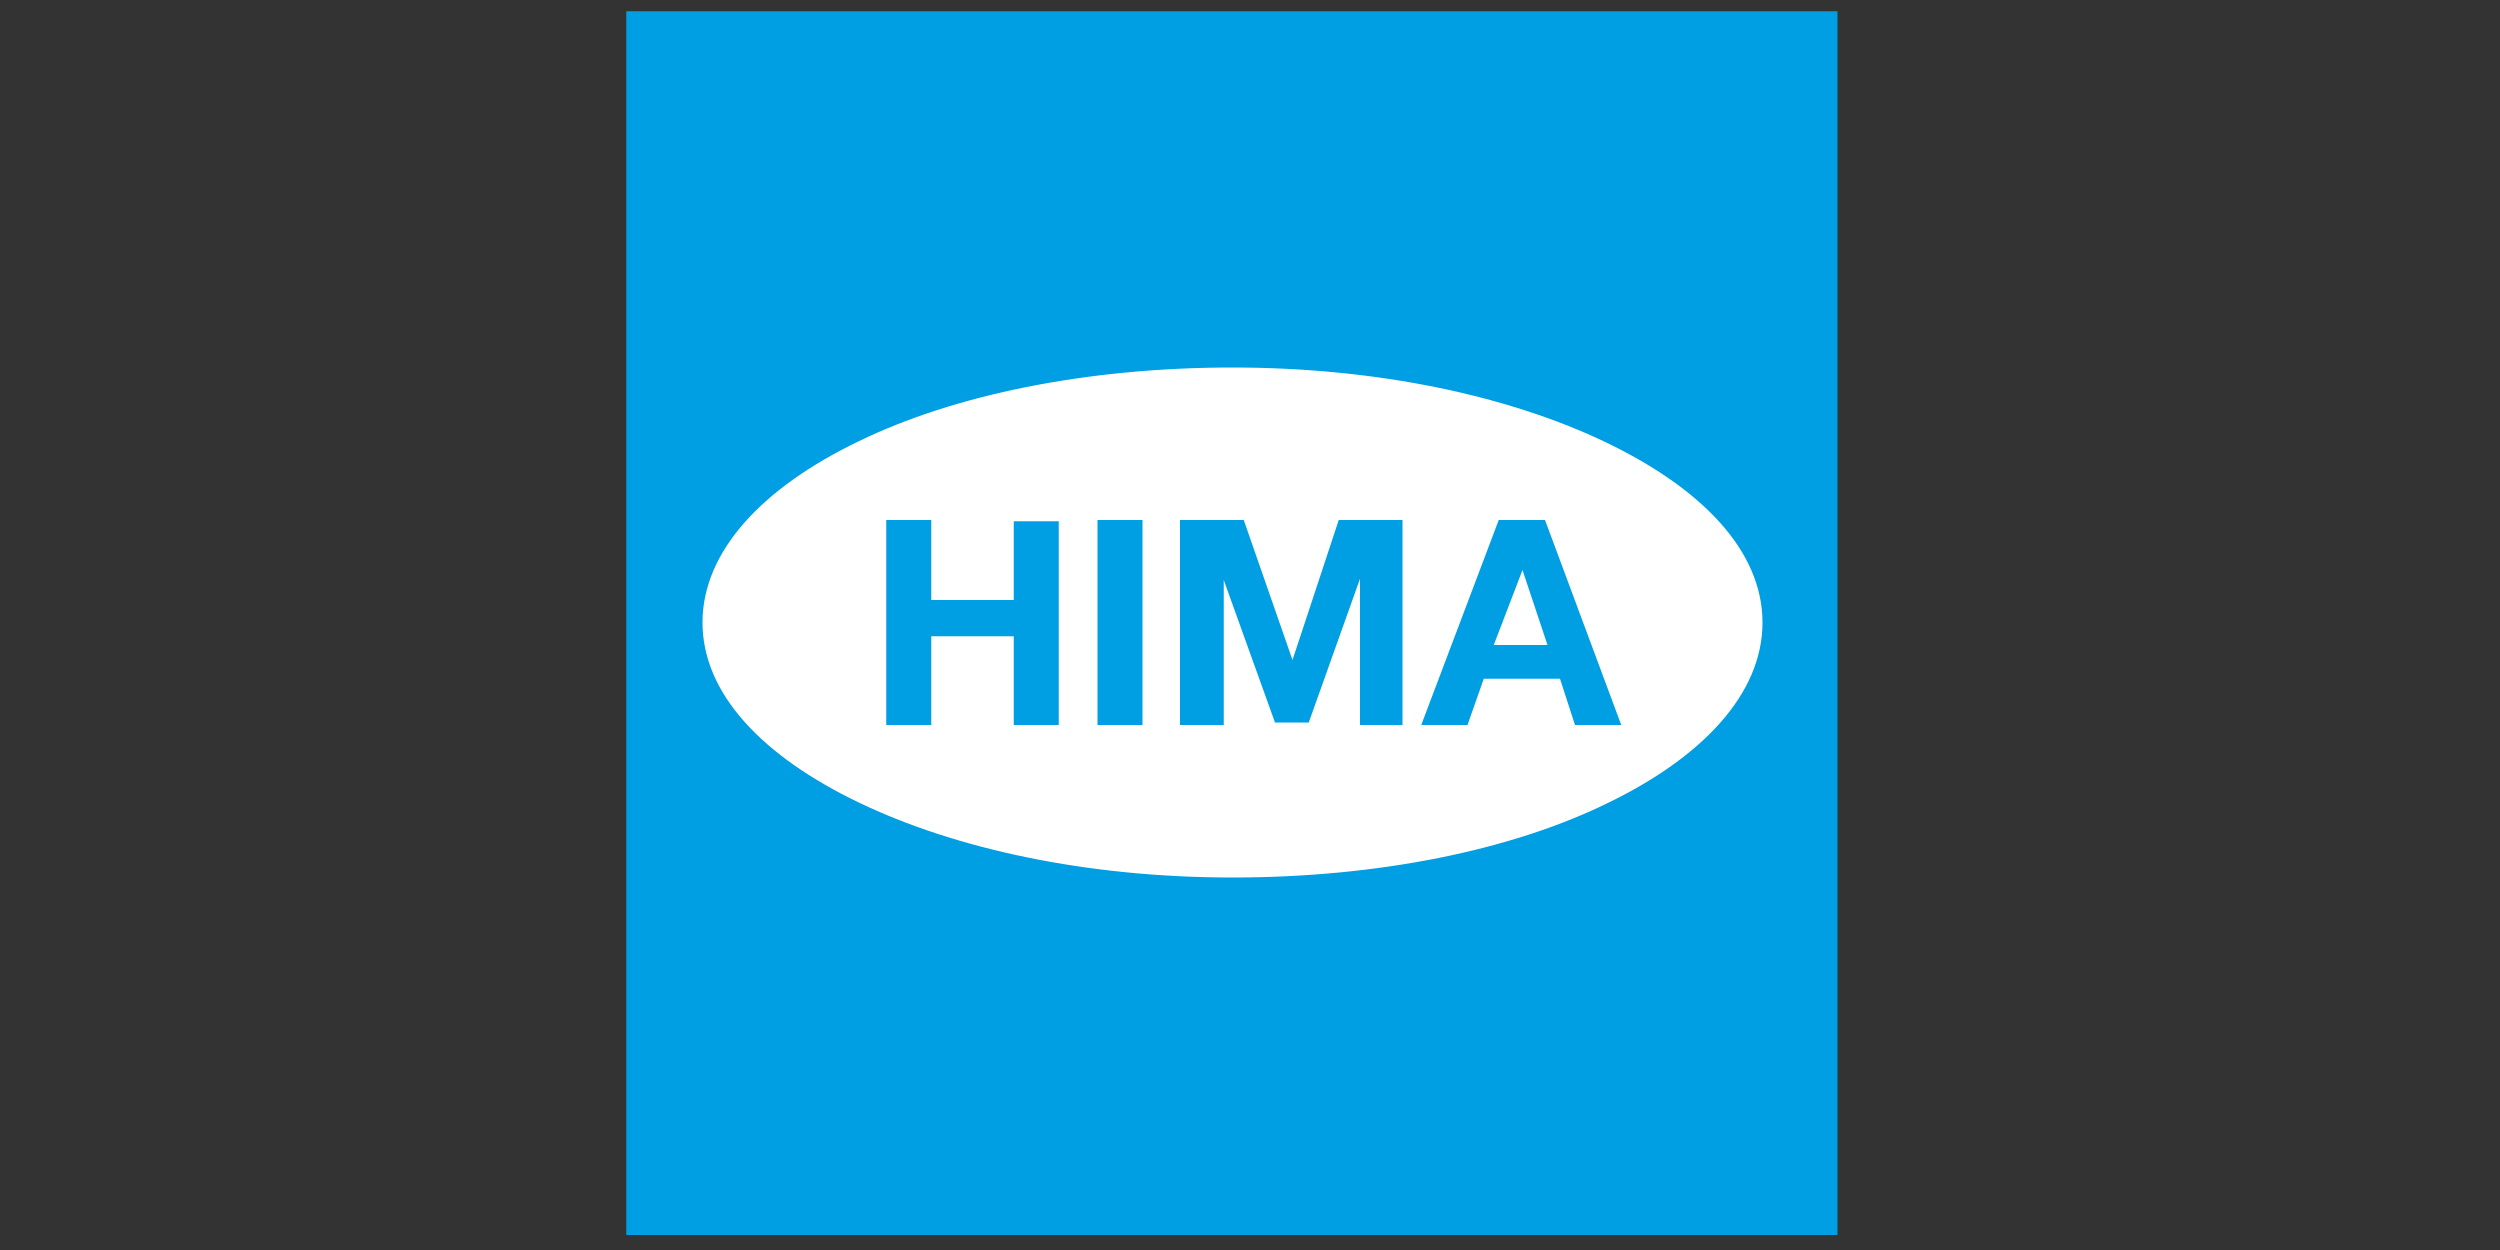
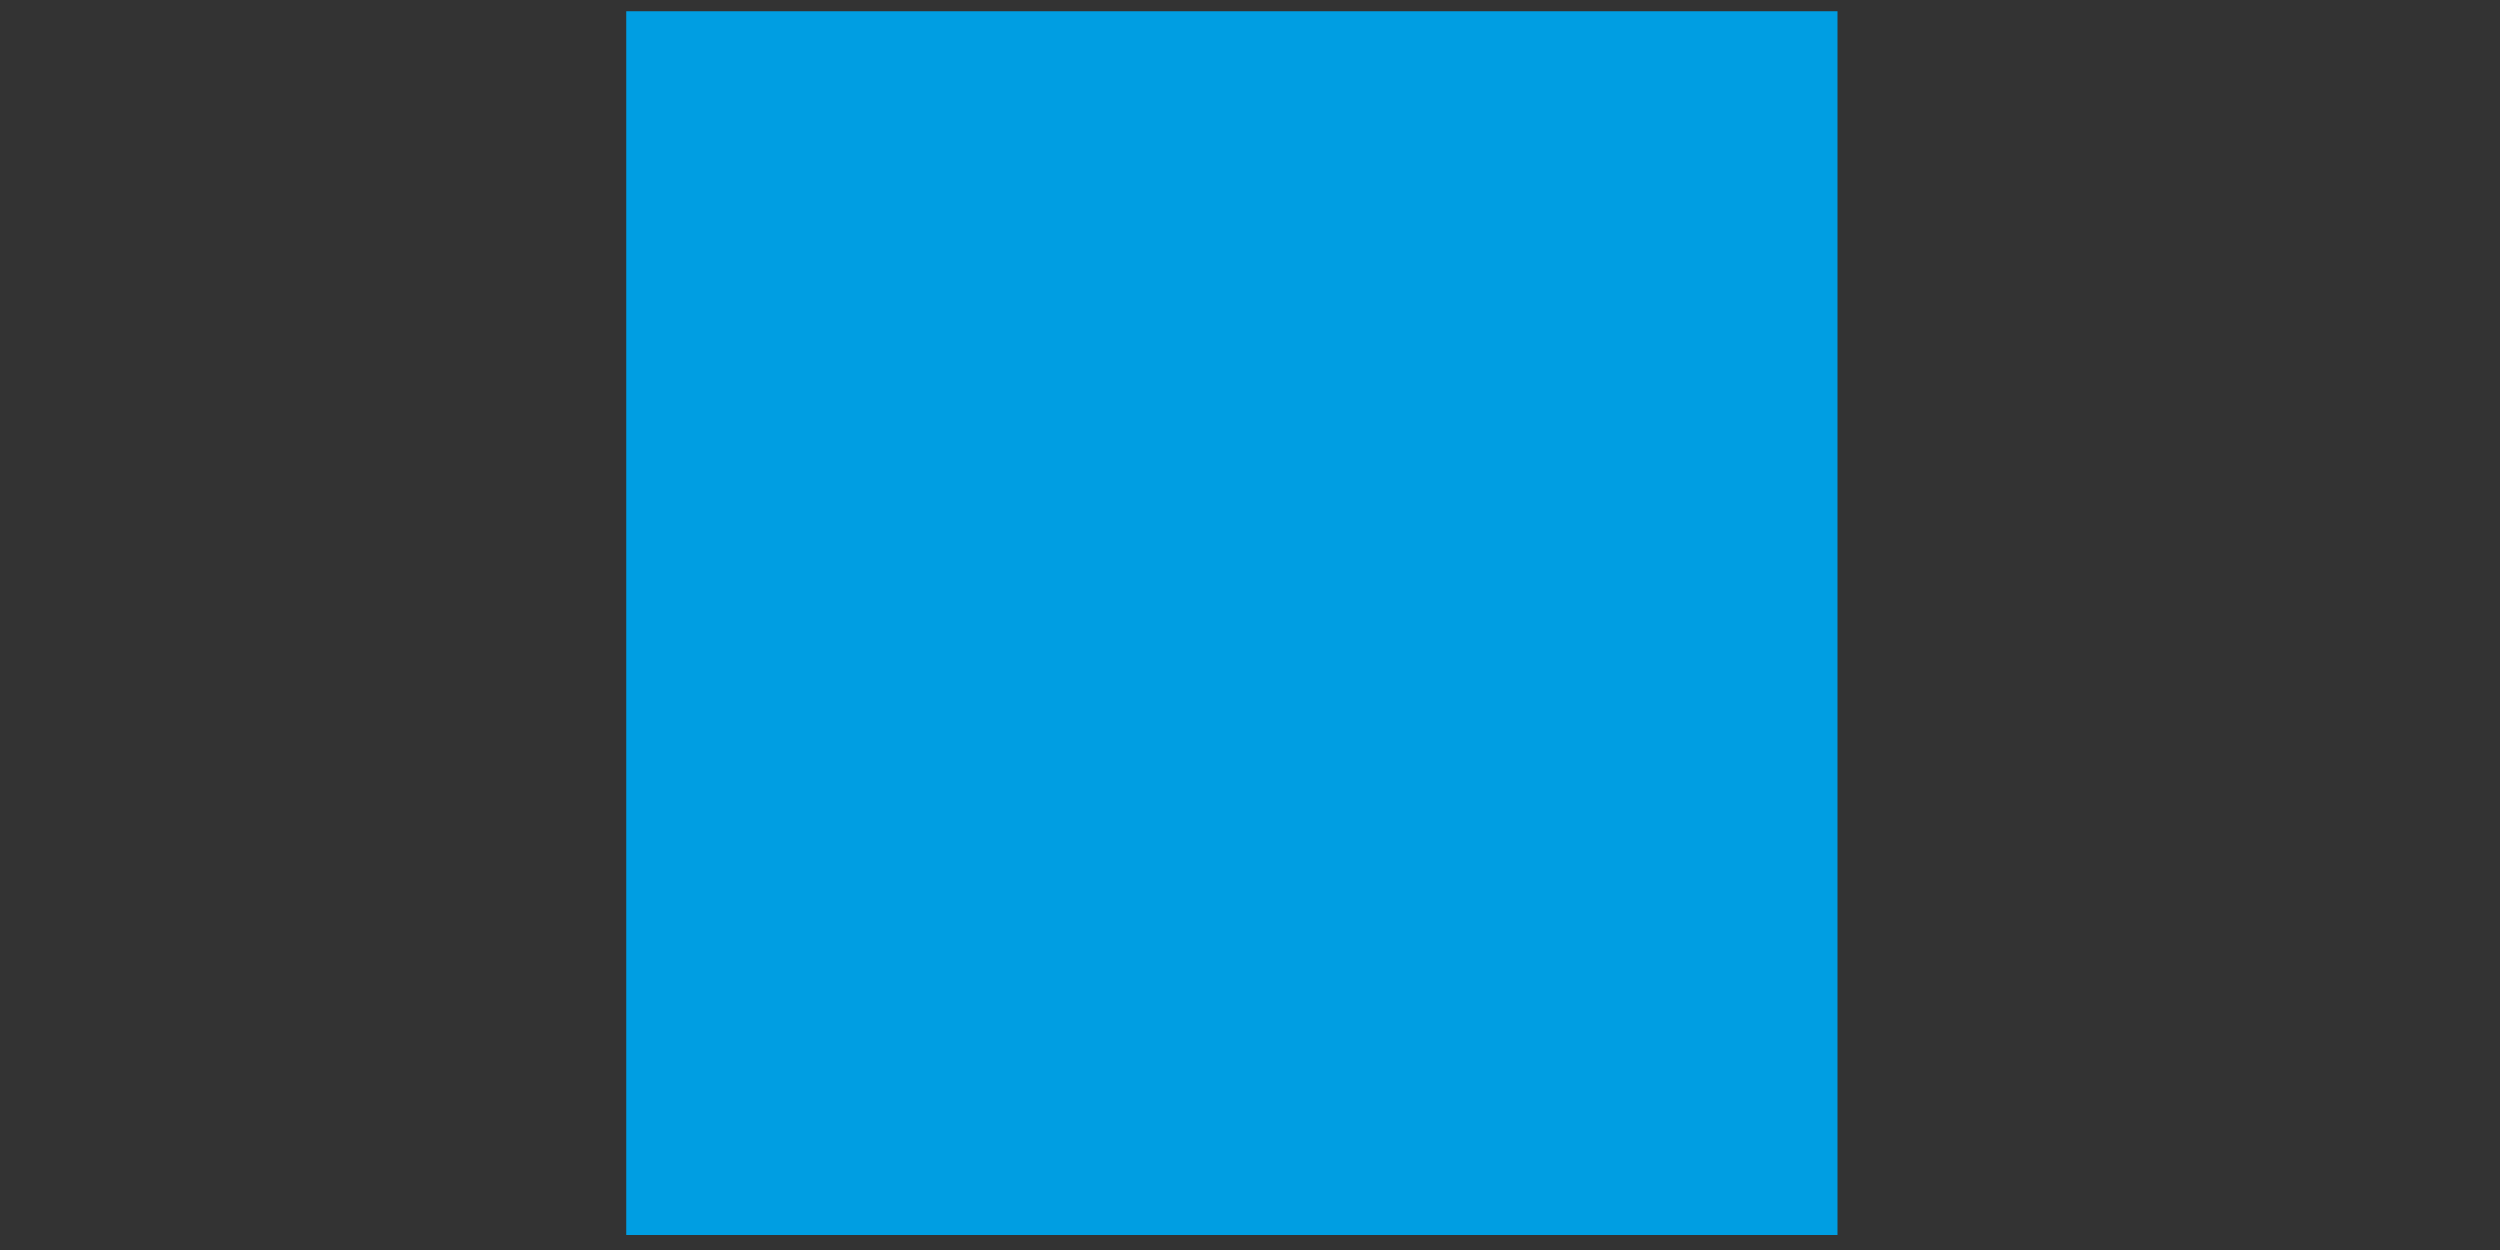
<svg xmlns="http://www.w3.org/2000/svg" version="1.1" id="Layer_1" x="0px" y="0px" viewBox="0 0 200 100" style="enable-background:new 0 0 200 100;" xml:space="preserve">
  <rect x="0" y="0" width="200" height="100" fill="#333333" stroke="none" />
  <style type="text/css"> .st0{fill:#009EE2;} .st1{fill:#FFFFFF;} </style>
  <rect x="50.1" y="0.9" class="st0" width="96.9" height="97.9" />
-   <path class="st1" d="M119.5,51.6h4.3l-2-6l0,0L119.5,51.6z M129.7,58H126l-1.2-3.7h-6.1l-1.3,3.7h-3.7l6.2-16.4h3.7L129.7,58z M112.2,58h-3.4V46.3l0,0l-4.1,11.5H102l-4.1-11.4l0,0V58h-3.5V41.6h5.1l3.9,11.2l0,0l3.7-11.2h5.1V58z M91.5,58h-3.7V41.6h3.6V58 H91.5z M84.7,58h-3.6v-7.1h-6.6V58h-3.6V41.6h3.6V48h6.6v-6.3h3.6V58z M141,49.8c0-5.7-4.8-10.7-12.5-14.4c-7.7-3.7-18.2-6-29.9-6 s-22.3,2.2-29.9,5.9c-7.7,3.7-12.5,8.8-12.5,14.5s4.8,10.7,12.5,14.4c7.7,3.7,18.2,6,29.9,6s22.3-2.2,29.9-5.9 C136.2,60.6,141,55.5,141,49.8" />
</svg>